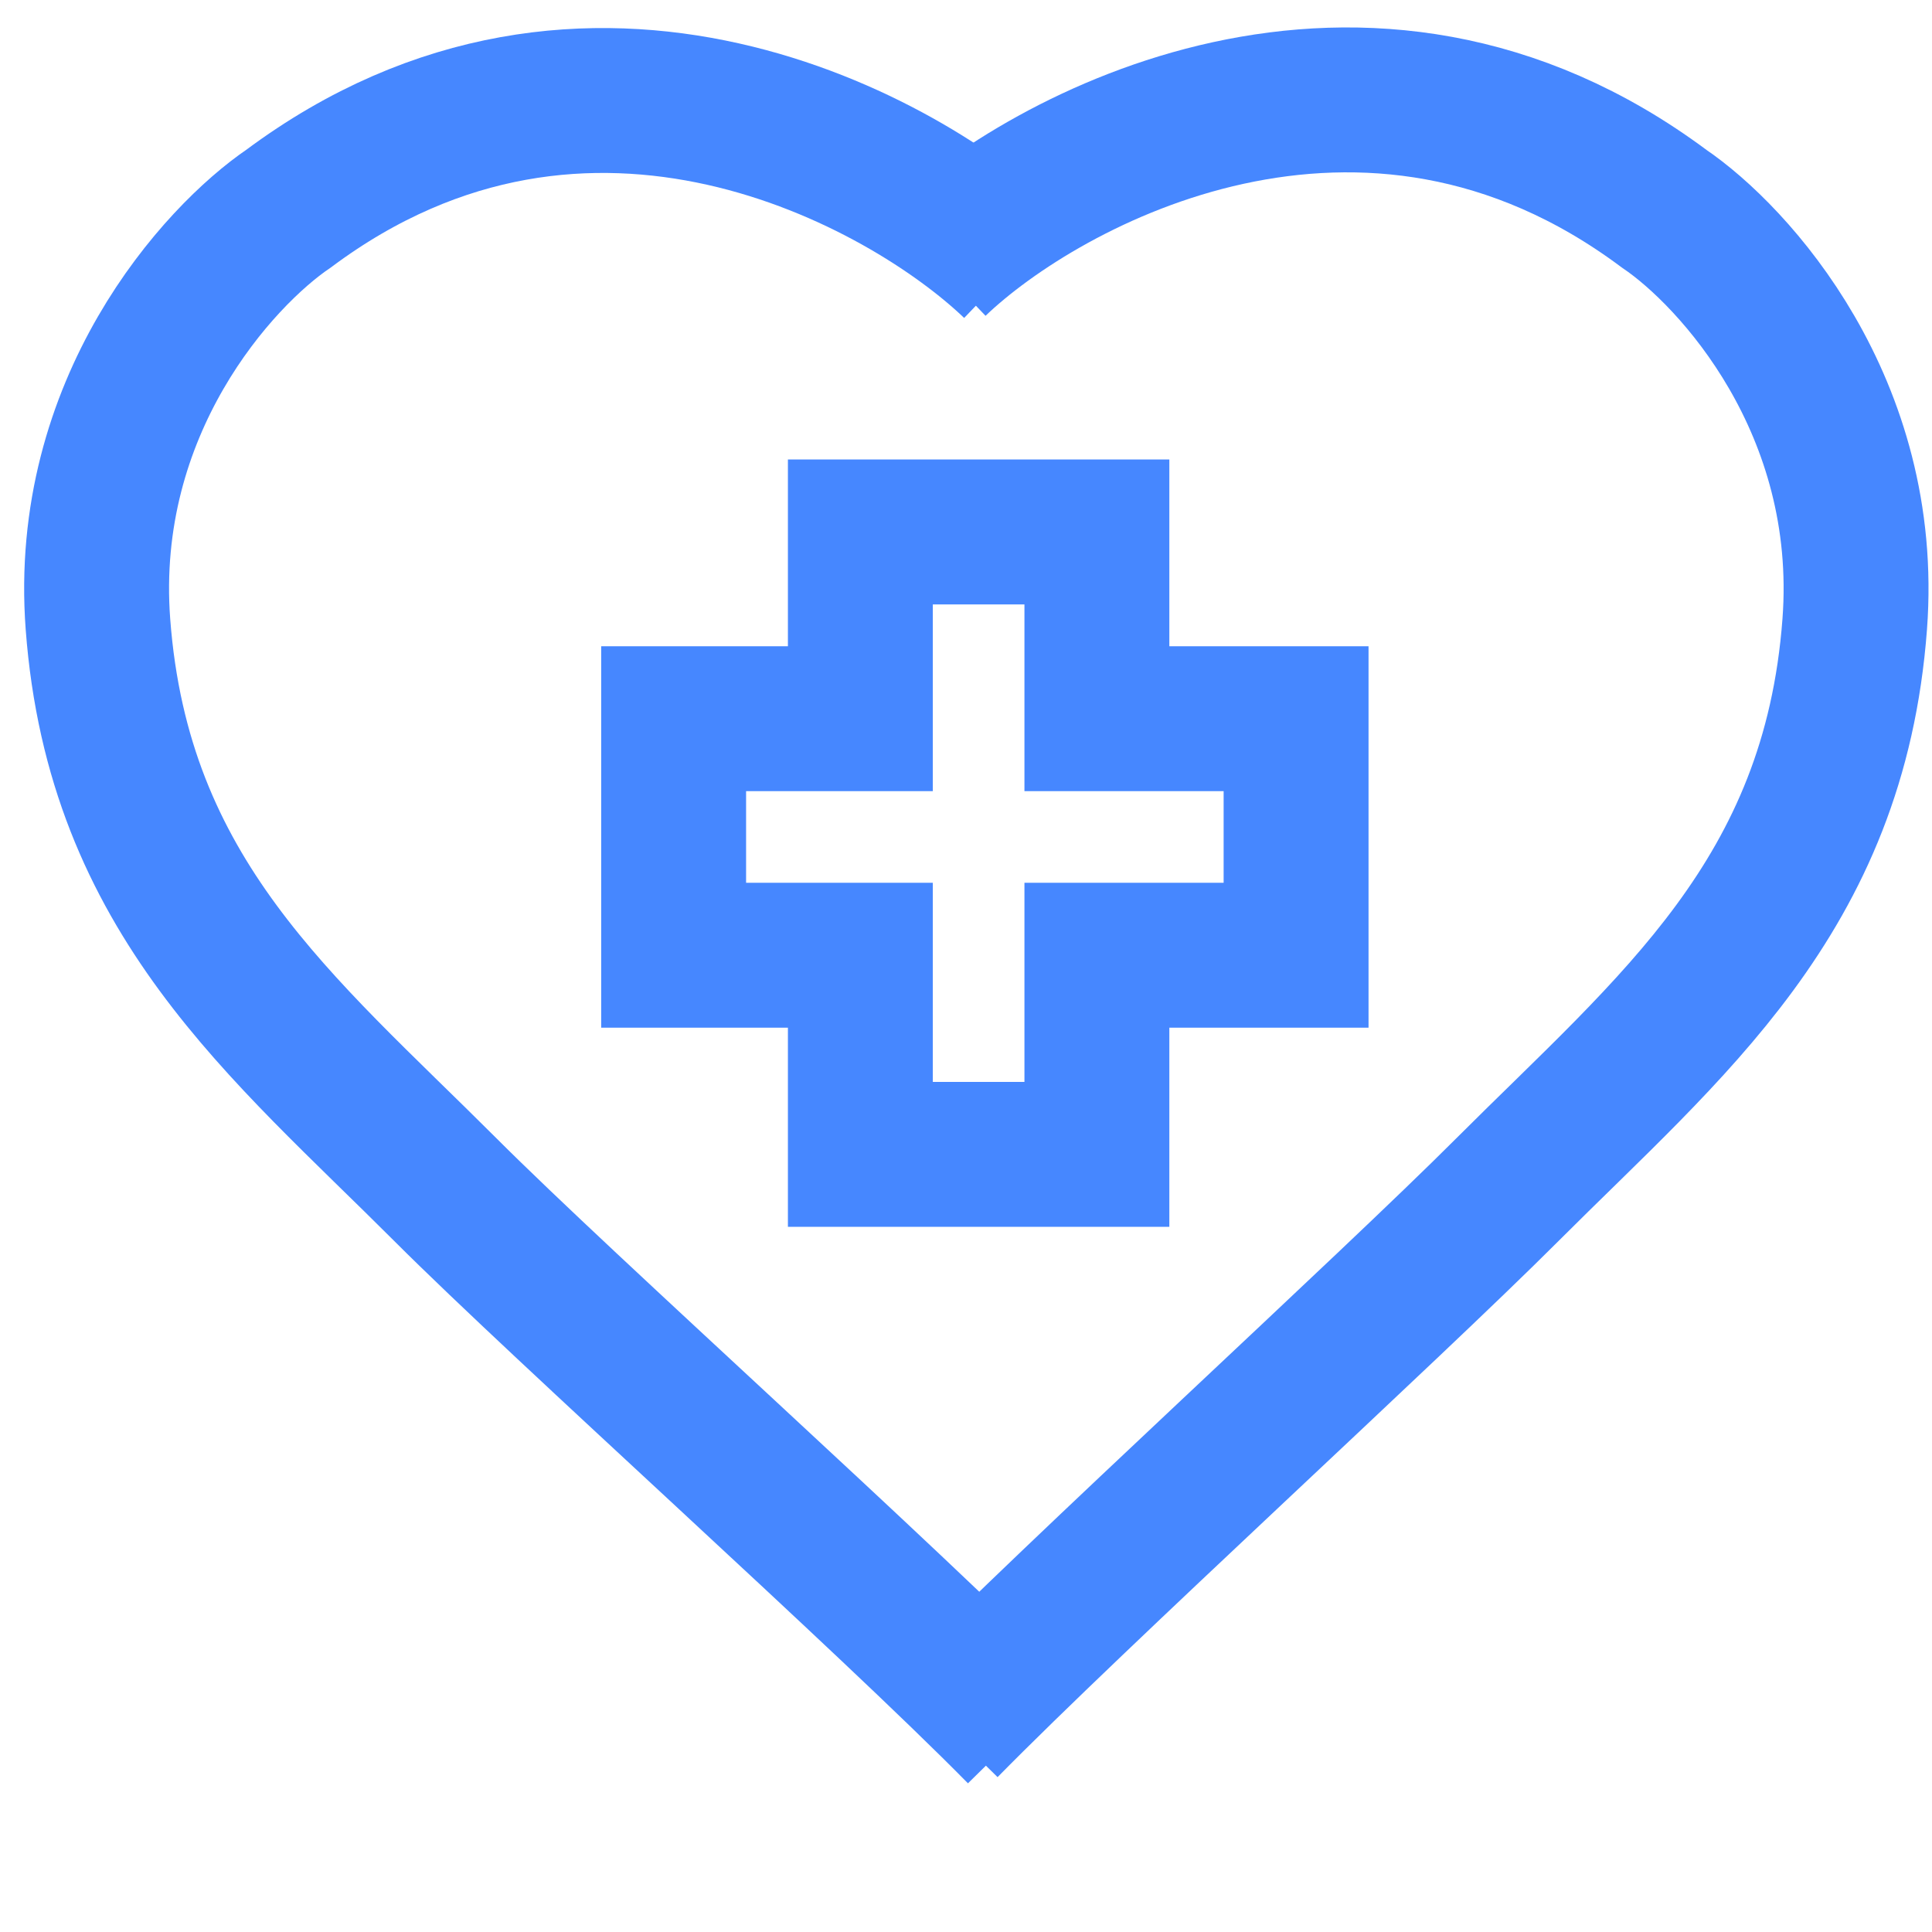
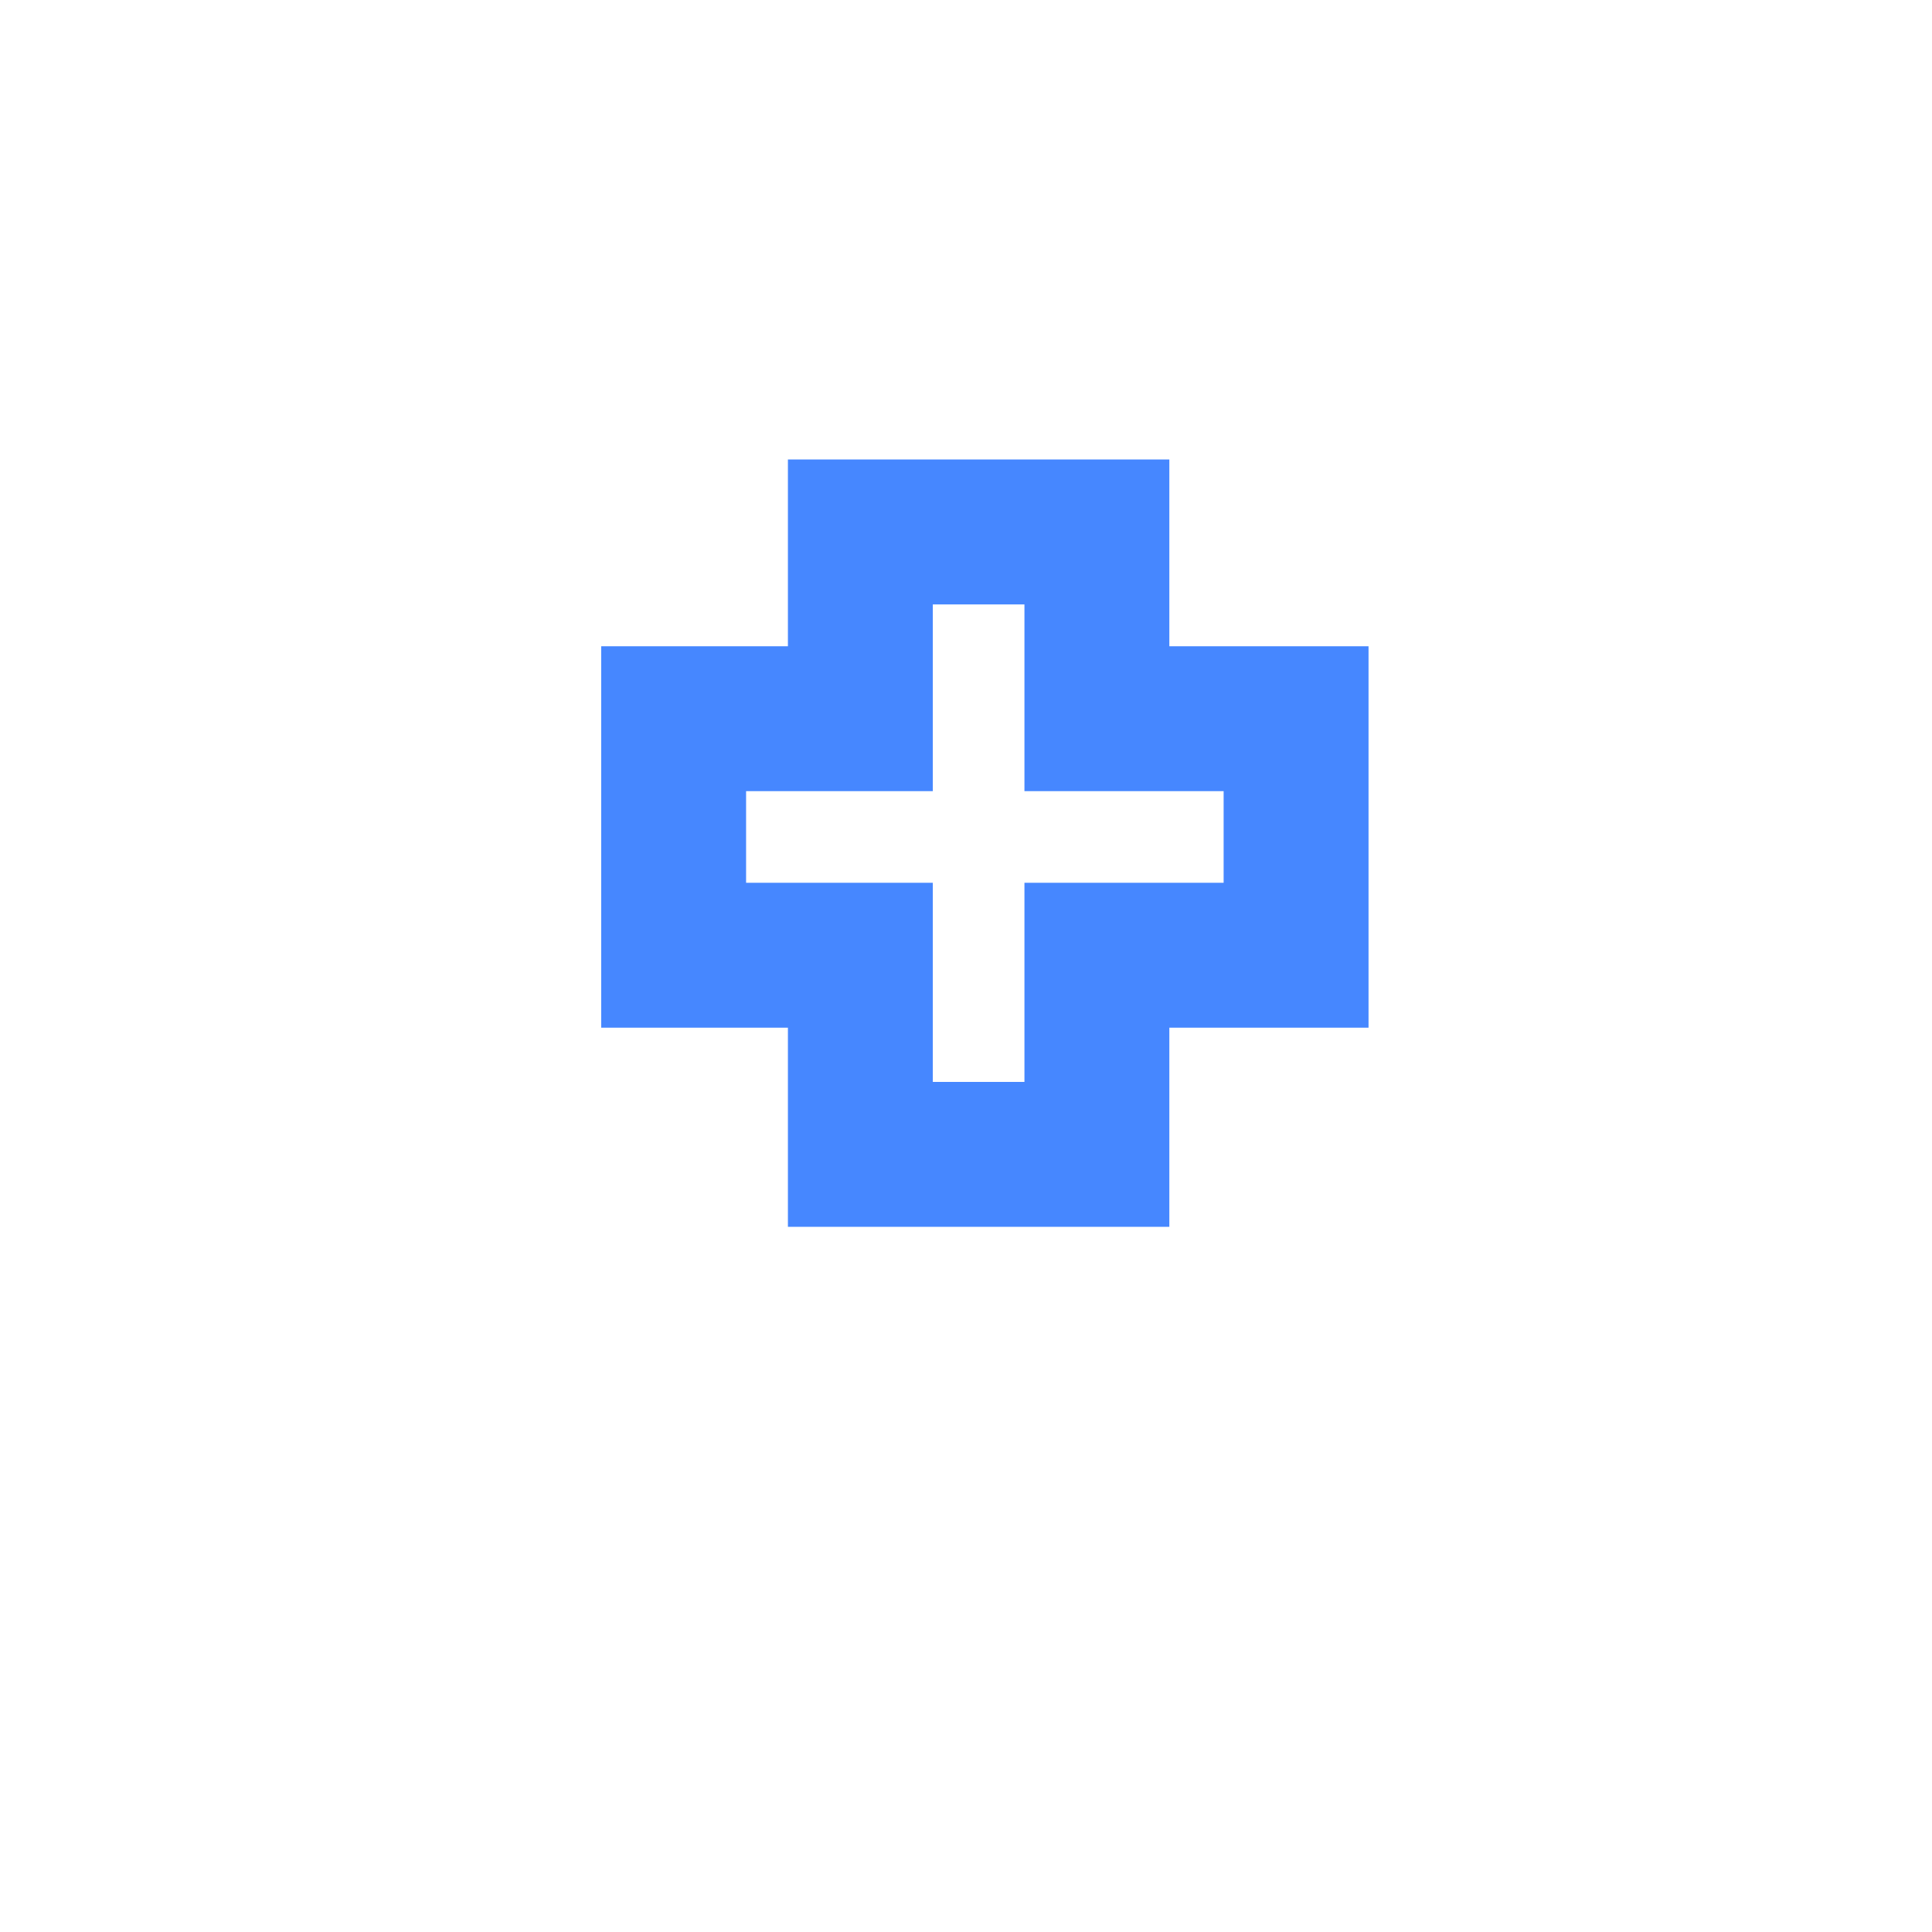
<svg xmlns="http://www.w3.org/2000/svg" width="40" height="40" viewBox="0 0 40 40" fill="none">
-   <path d="M17.813 11.014V9.513H16.313V11.014H17.813ZM22.71 11.014H24.21V9.513H22.71V11.014ZM17.813 14.88V16.38H19.313V14.88H17.813ZM13.947 14.88V13.38H12.447V14.88H13.947ZM13.947 19.777H12.447V21.277H13.947V19.777ZM17.813 19.777H19.313V18.277H17.813V19.777ZM17.813 23.9H16.313V25.4H17.813V23.9ZM22.71 23.9V25.4H24.21V23.9H22.71ZM22.71 19.777V18.277H21.21V19.777H22.71ZM26.834 19.777V21.277H28.334V19.777H26.834ZM26.834 14.88H28.334V13.38H26.834V14.88ZM22.71 14.88H21.21V16.38H22.71V14.88ZM17.813 12.514H22.71V9.513H17.813V12.514ZM19.313 14.88V11.014H16.313V14.88H19.313ZM13.947 16.38H17.813V13.38H13.947V16.38ZM15.447 19.777V14.88H12.447V19.777H15.447ZM17.813 18.277H13.947V21.277H17.813V18.277ZM19.313 23.9V19.777H16.313V23.9H19.313ZM22.71 22.4H17.813V25.4H22.71V22.4ZM21.21 19.777V23.9H24.21V19.777H21.21ZM26.834 18.277H22.71V21.277H26.834V18.277ZM25.334 14.88V19.777H28.334V14.88H25.334ZM22.71 16.38H26.834V13.38H22.71V16.38ZM21.21 11.014V14.88H24.21V11.014H21.21Z" fill="#4687FF" />
-   <path d="M19.367 5.455C21.625 3.292 28.242 -0.31 34.45 4.318C35.908 5.305 38.739 8.409 38.4 12.924C37.977 18.568 34.591 21.248 31.205 24.635C28.722 27.118 22.312 32.967 19.584 35.742" stroke="#4687FF" stroke-width="3" />
-   <path d="M21 5.5C18.743 3.336 12.186 -0.31 5.978 4.317C4.521 5.305 1.689 8.409 2.028 12.924C2.451 18.568 5.837 21.248 9.224 24.634C11.707 27.118 18.382 33.096 21.11 35.87" stroke="#4687FF" stroke-width="3" />
+   <path d="M17.813 11.014V9.513H16.313V11.014H17.813ZM22.71 11.014H24.21V9.513H22.71V11.014ZM17.813 14.88V16.38H19.313V14.88H17.813ZM13.947 14.88V13.38H12.447V14.88H13.947ZM13.947 19.777H12.447V21.277H13.947V19.777ZM17.813 19.777H19.313V18.277H17.813V19.777ZM17.813 23.9H16.313V25.4H17.813V23.9ZM22.71 23.9V25.4H24.21V23.9H22.71ZM22.71 19.777V18.277H21.21V19.777H22.71ZM26.834 19.777V21.277H28.334V19.777H26.834ZM26.834 14.88H28.334V13.38H26.834V14.88ZM22.71 14.88H21.21V16.38H22.71V14.88ZM17.813 12.514H22.71V9.513H17.813V12.514ZM19.313 14.88V11.014H16.313V14.88H19.313ZM13.947 16.38H17.813V13.38H13.947V16.38ZM15.447 19.777V14.88H12.447V19.777H15.447ZM17.813 18.277H13.947V21.277H17.813V18.277ZM19.313 23.9V19.777H16.313V23.9ZM22.71 22.4H17.813V25.4H22.71V22.4ZM21.21 19.777V23.9H24.21V19.777H21.21ZM26.834 18.277H22.71V21.277H26.834V18.277ZM25.334 14.88V19.777H28.334V14.88H25.334ZM22.71 16.38H26.834V13.38H22.71V16.38ZM21.21 11.014V14.88H24.21V11.014H21.21Z" fill="#4687FF" />
</svg>